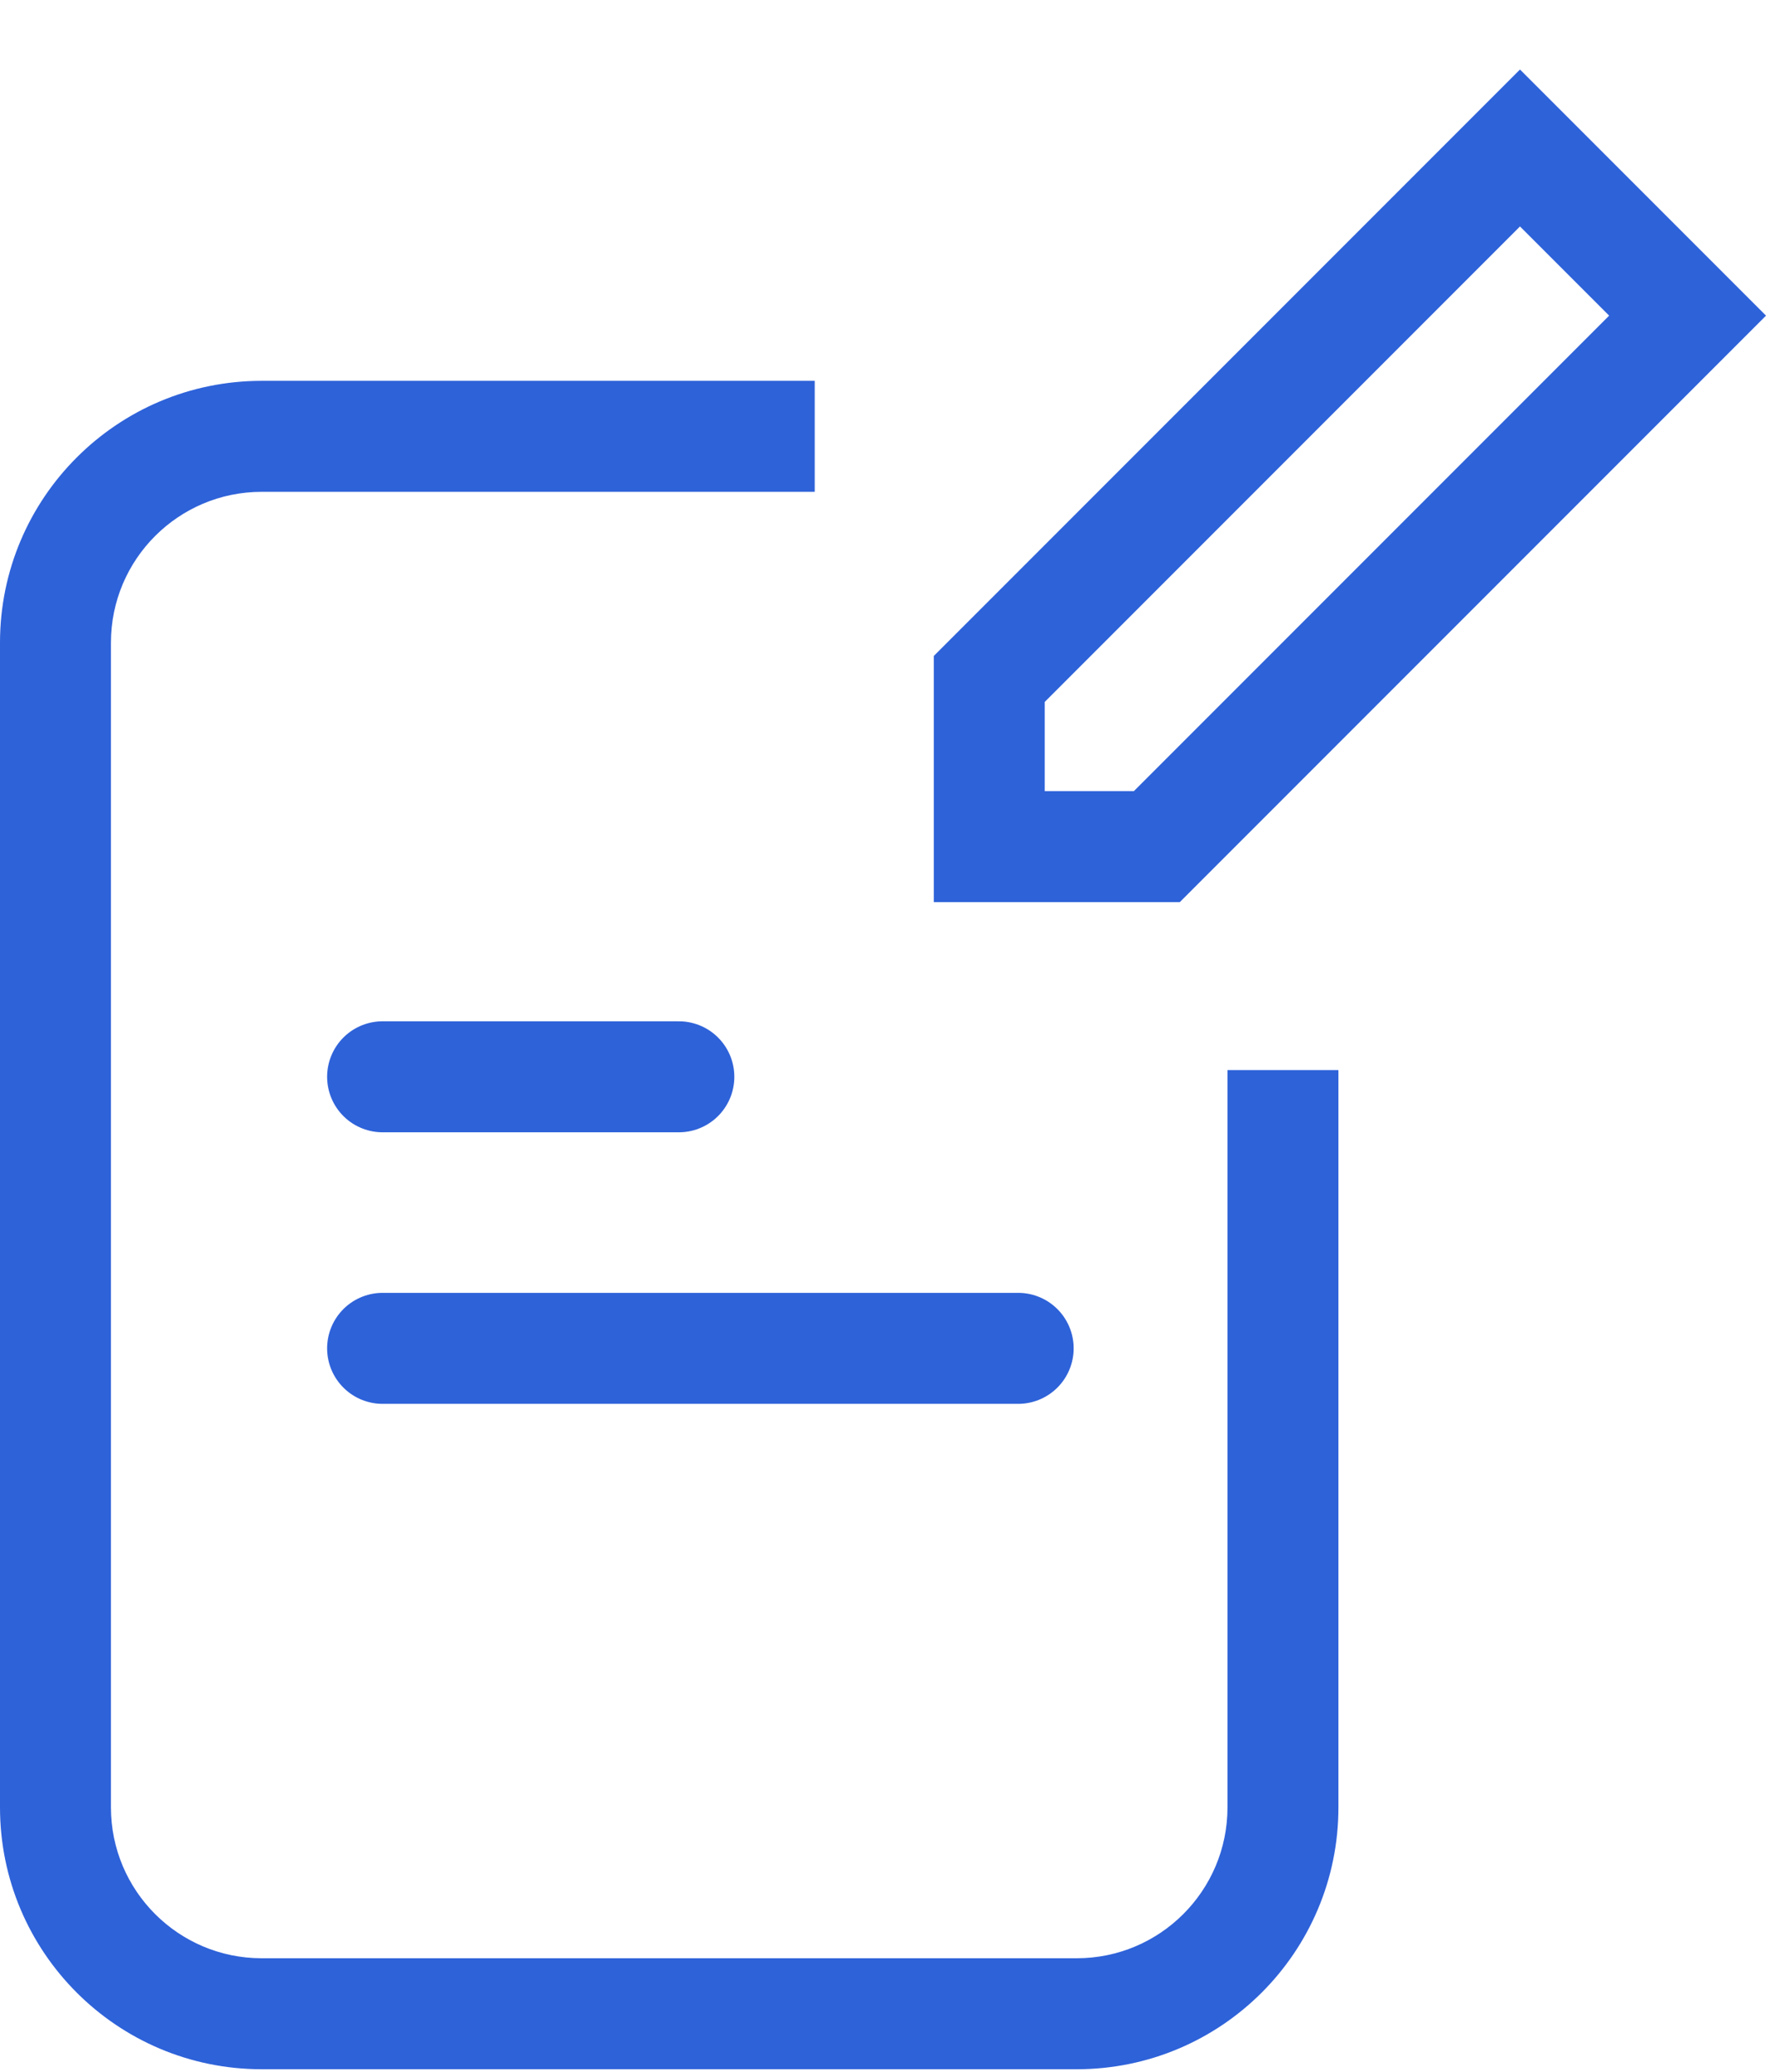
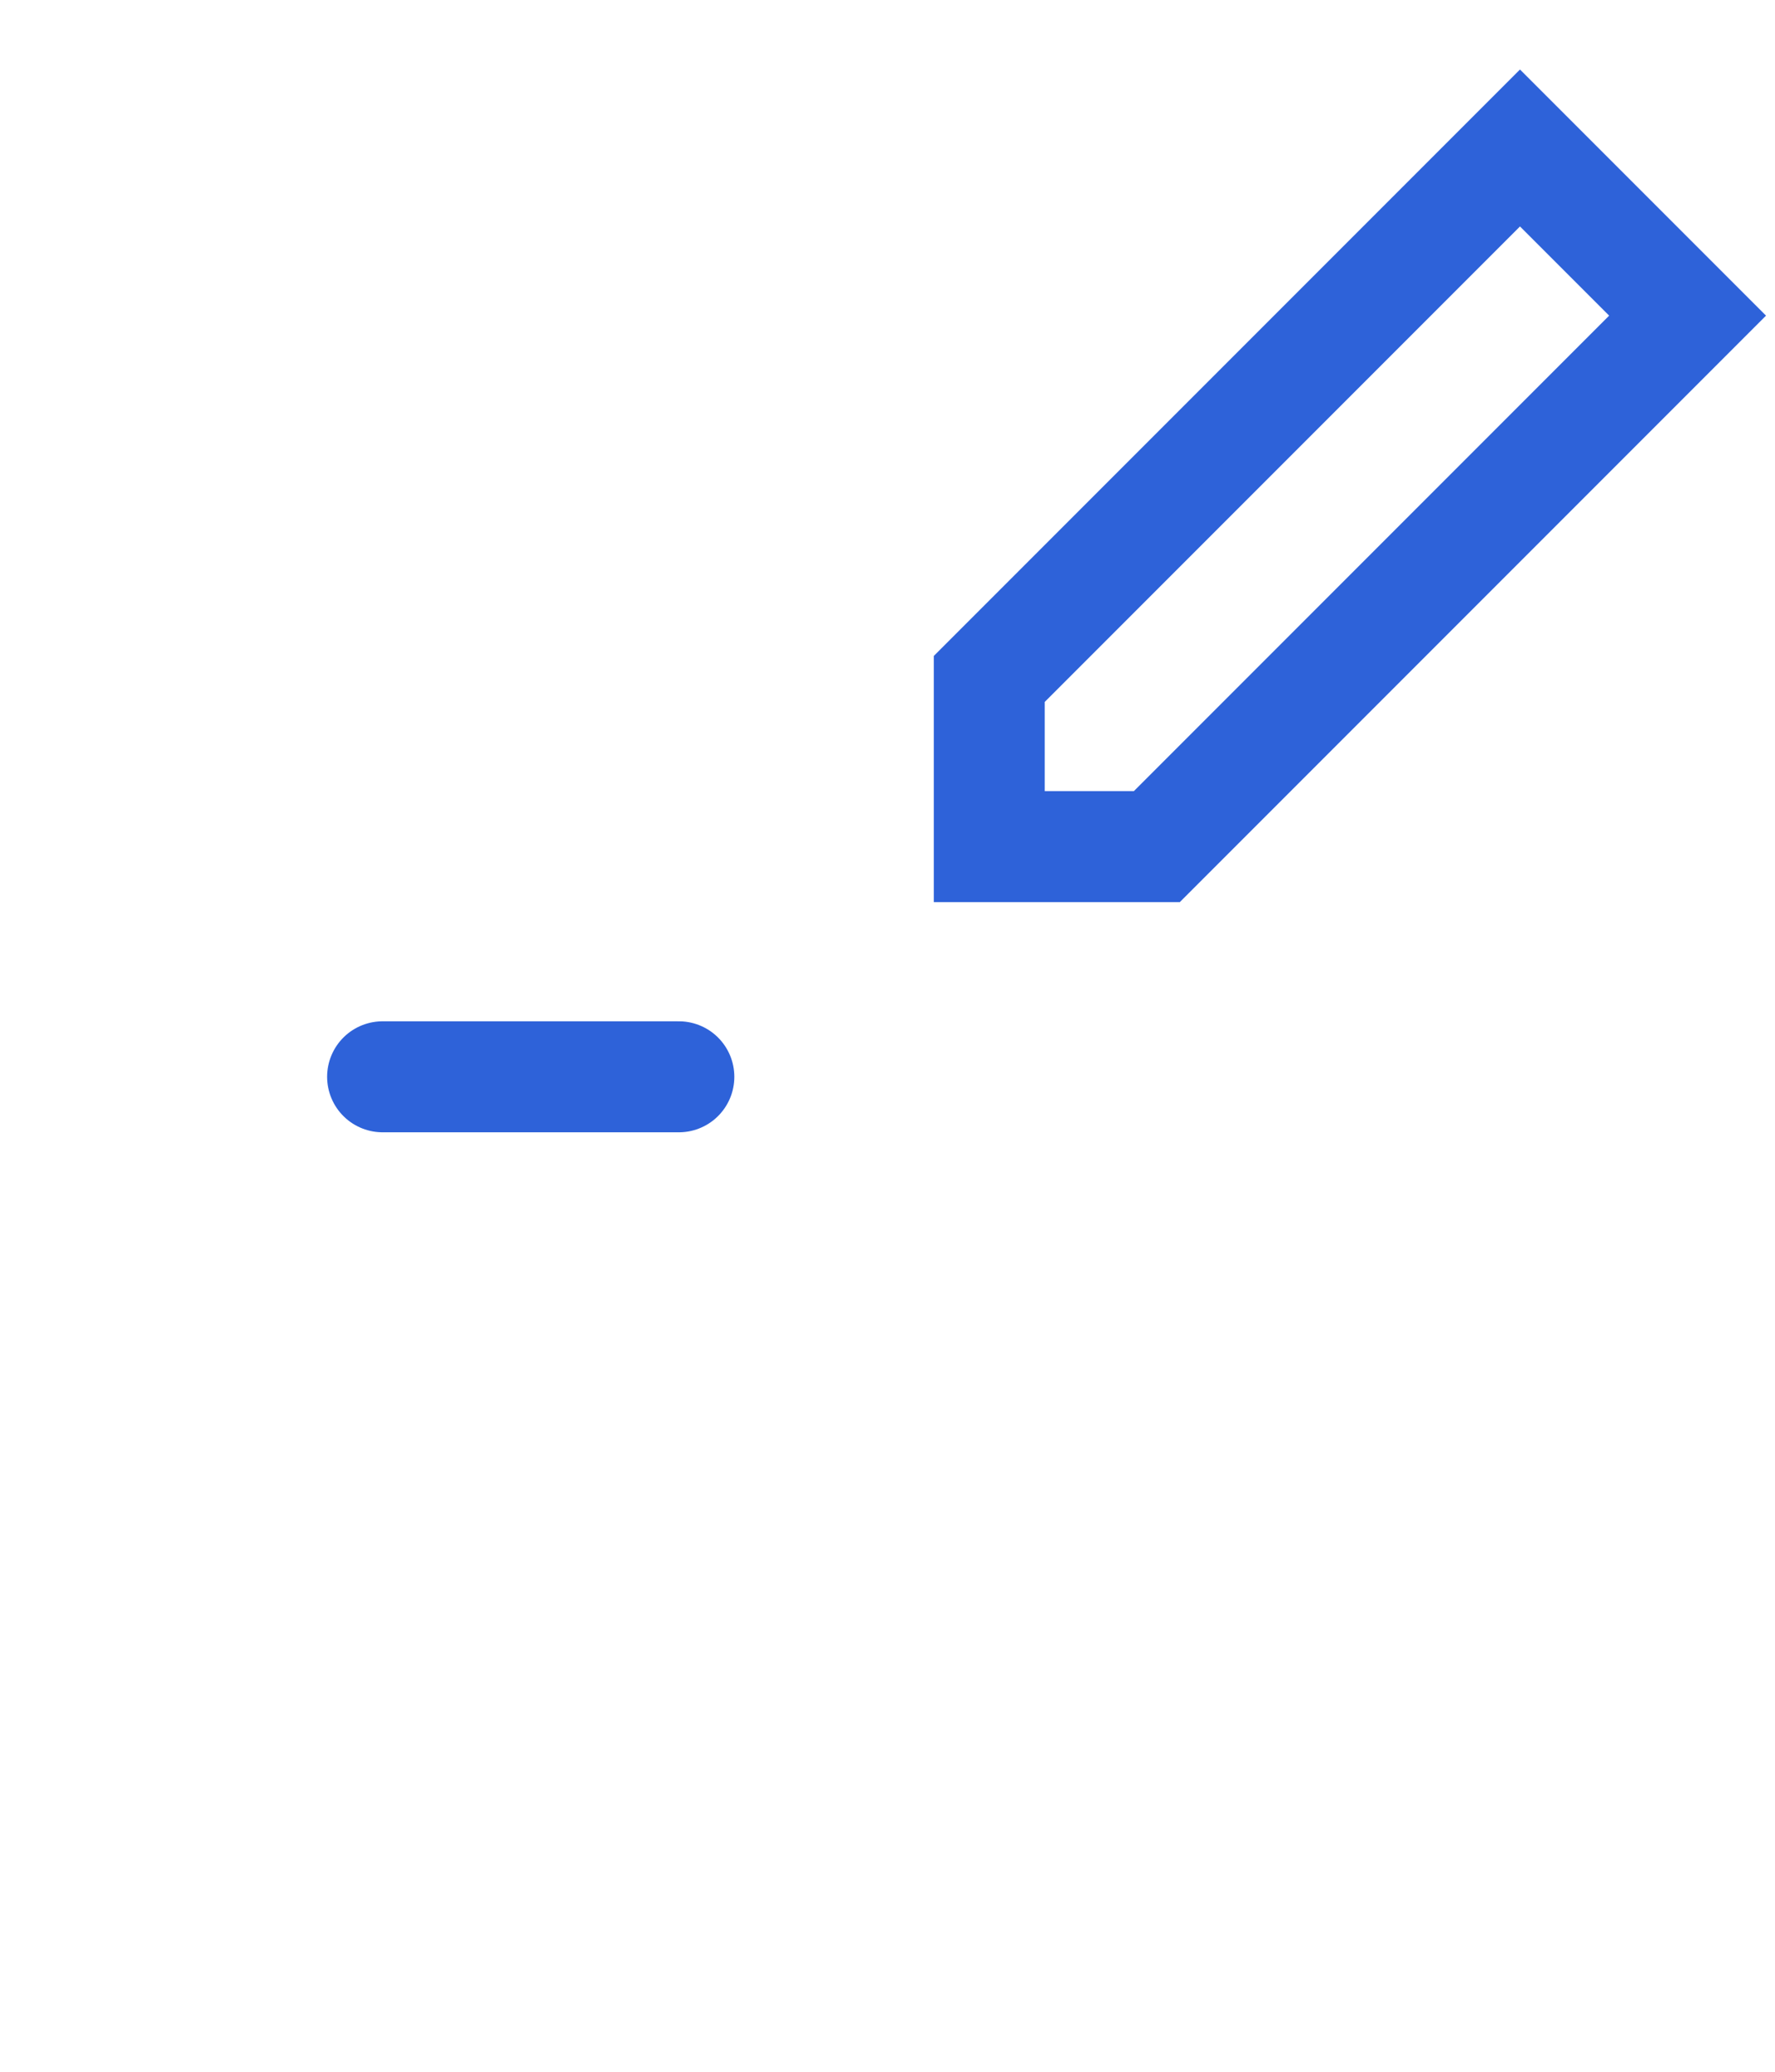
<svg xmlns="http://www.w3.org/2000/svg" width="24" height="28" viewBox="0 0 24 28" fill="none">
-   <path fill-rule="evenodd" clip-rule="evenodd" d="M11.016 5.147H3.539C1.584 5.147 0 6.732 0 8.686V24.427C0 26.381 1.584 27.966 3.539 27.966H14.558C16.513 27.966 18.097 26.381 18.097 24.427V14.462H16.597V24.427C16.597 25.553 15.684 26.466 14.558 26.466H3.539C2.413 26.466 1.5 25.553 1.5 24.427V8.686C1.5 7.56 2.413 6.647 3.539 6.647H11.016V5.147Z" fill="#2E62D9" />
  <path d="M15.642 11.442H13.376V9.176L20.552 2L22.818 4.266L15.642 11.442Z" stroke="#2E62D9" stroke-width="1.5" />
-   <line x1="0.75" y1="-0.75" x2="9.344" y2="-0.75" transform="matrix(1 0 0 -1 4.423 17.473)" stroke="#2E62D9" stroke-width="1.5" stroke-linecap="round" />
  <line x1="0.75" y1="-0.75" x2="4.756" y2="-0.75" transform="matrix(1 0 0 -1 4.423 13.803)" stroke="#2E62D9" stroke-width="1.5" stroke-linecap="round" />
</svg>